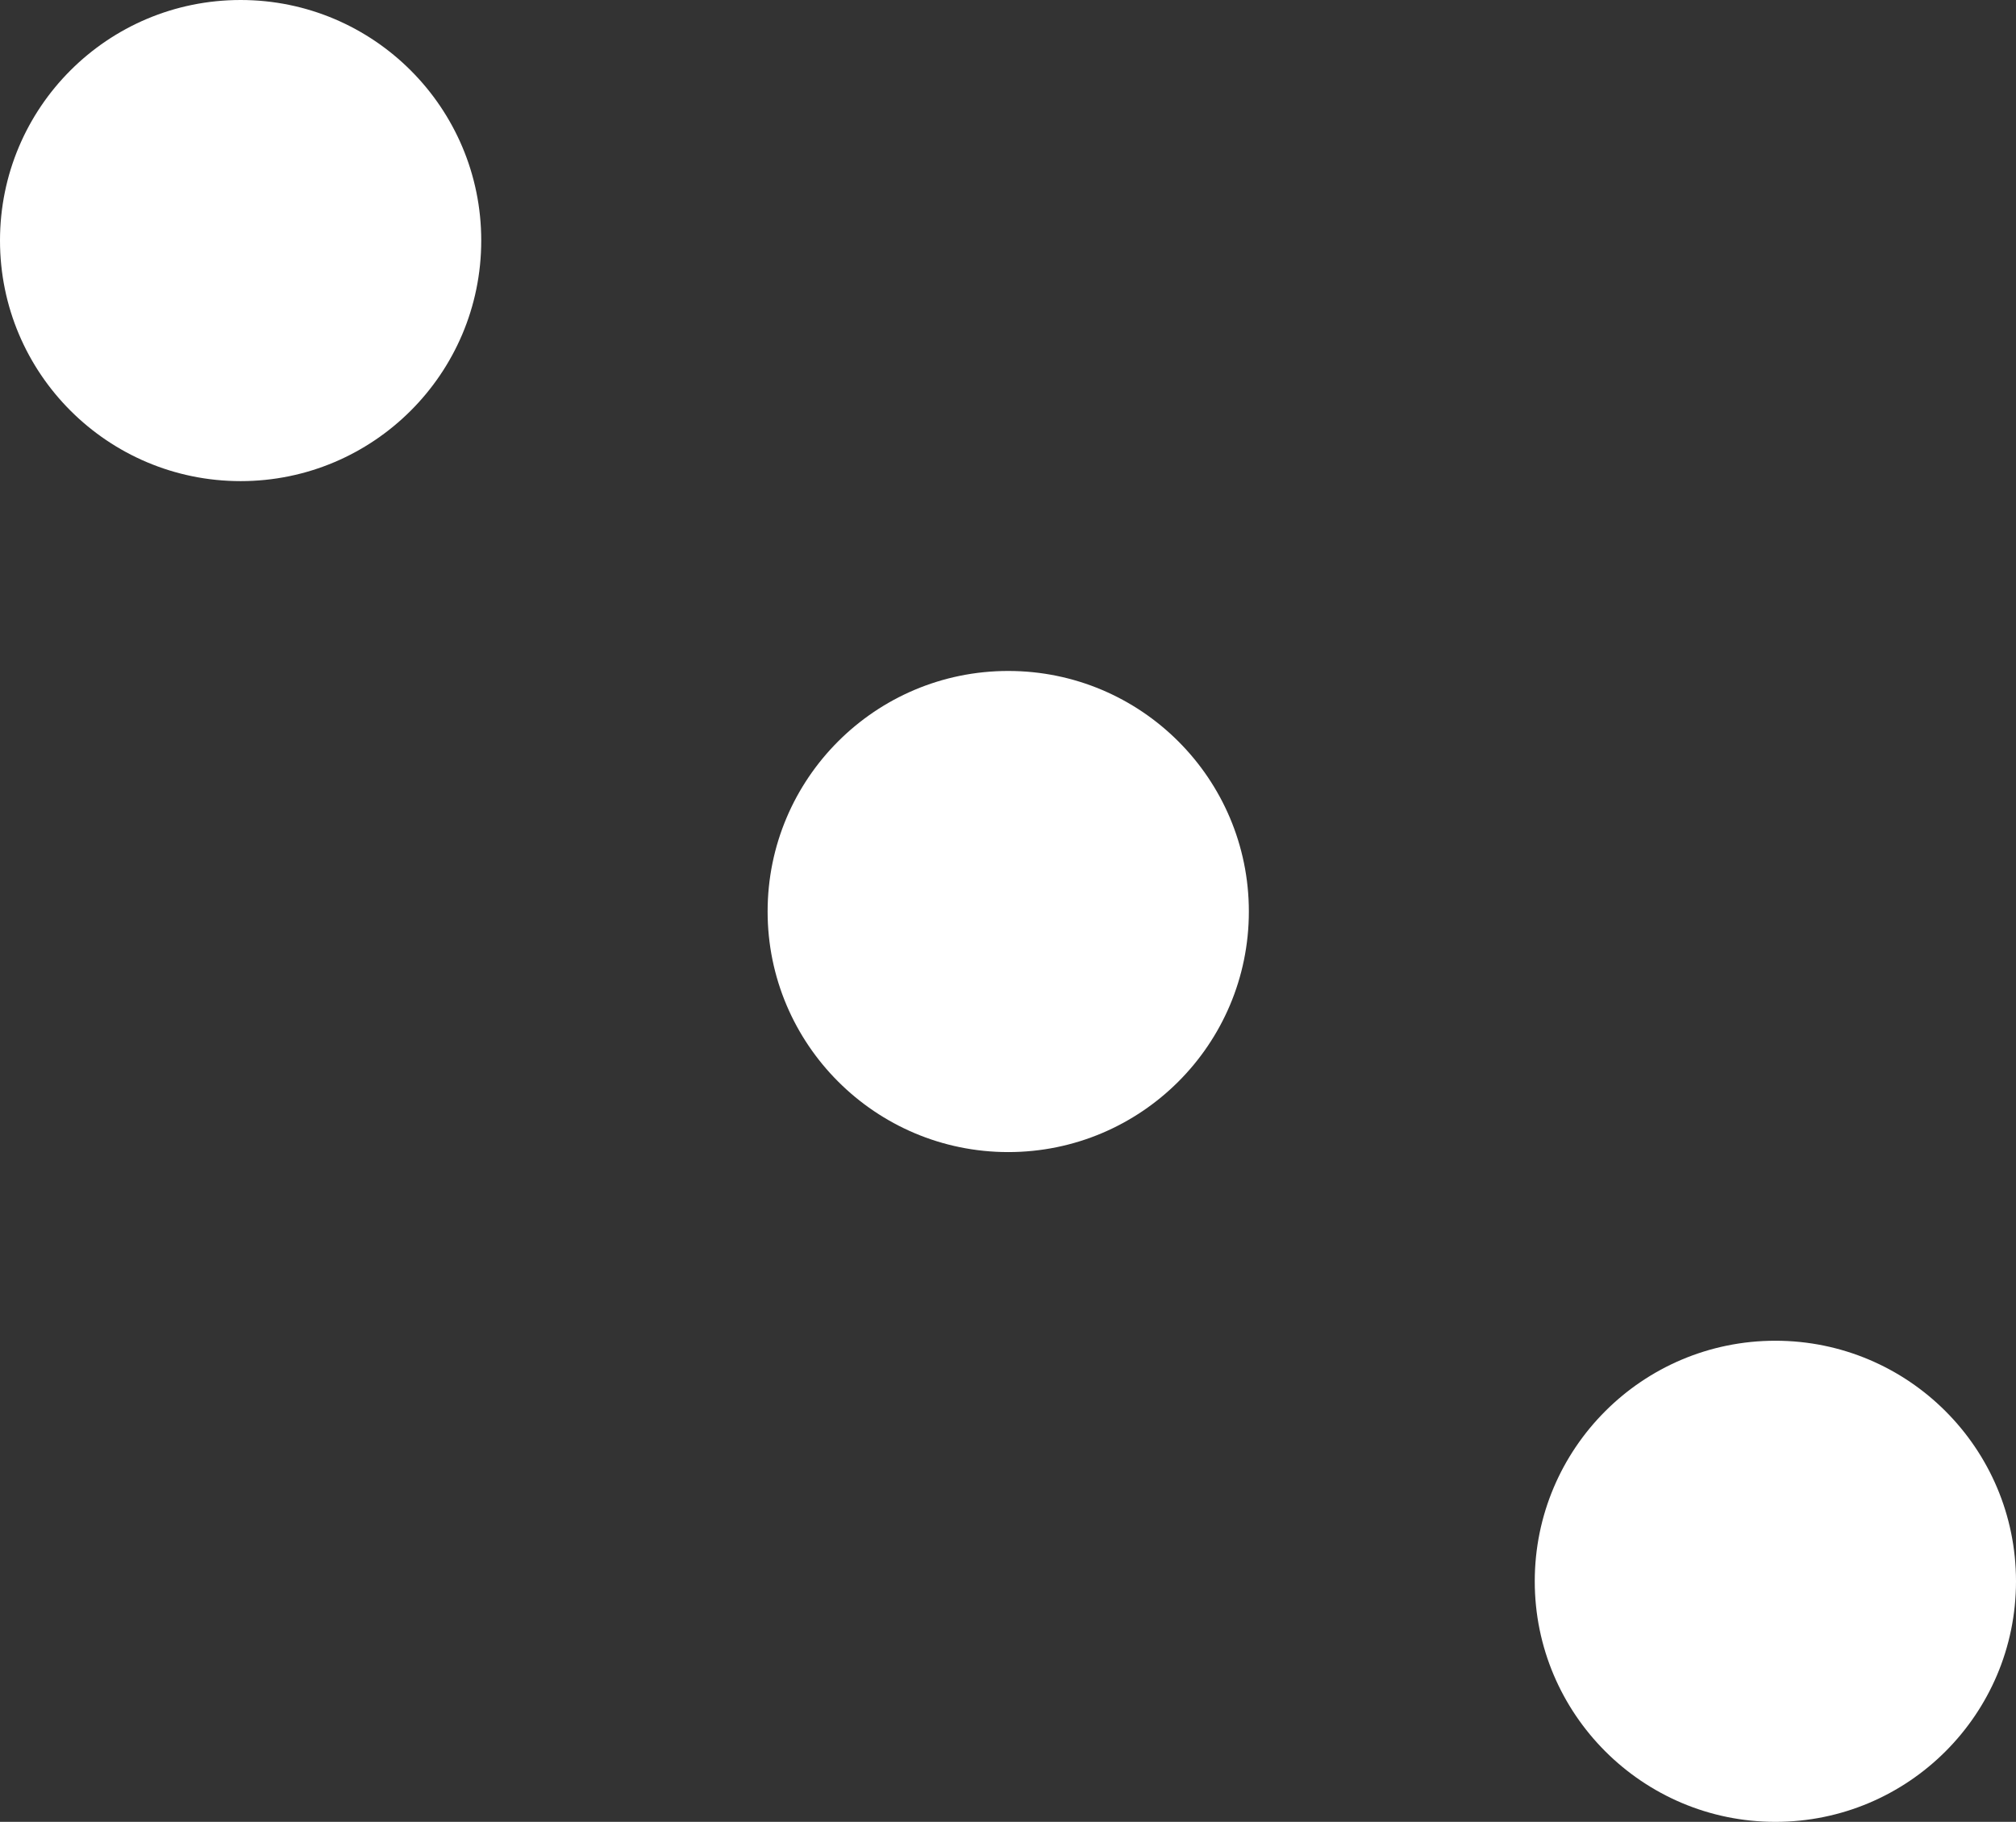
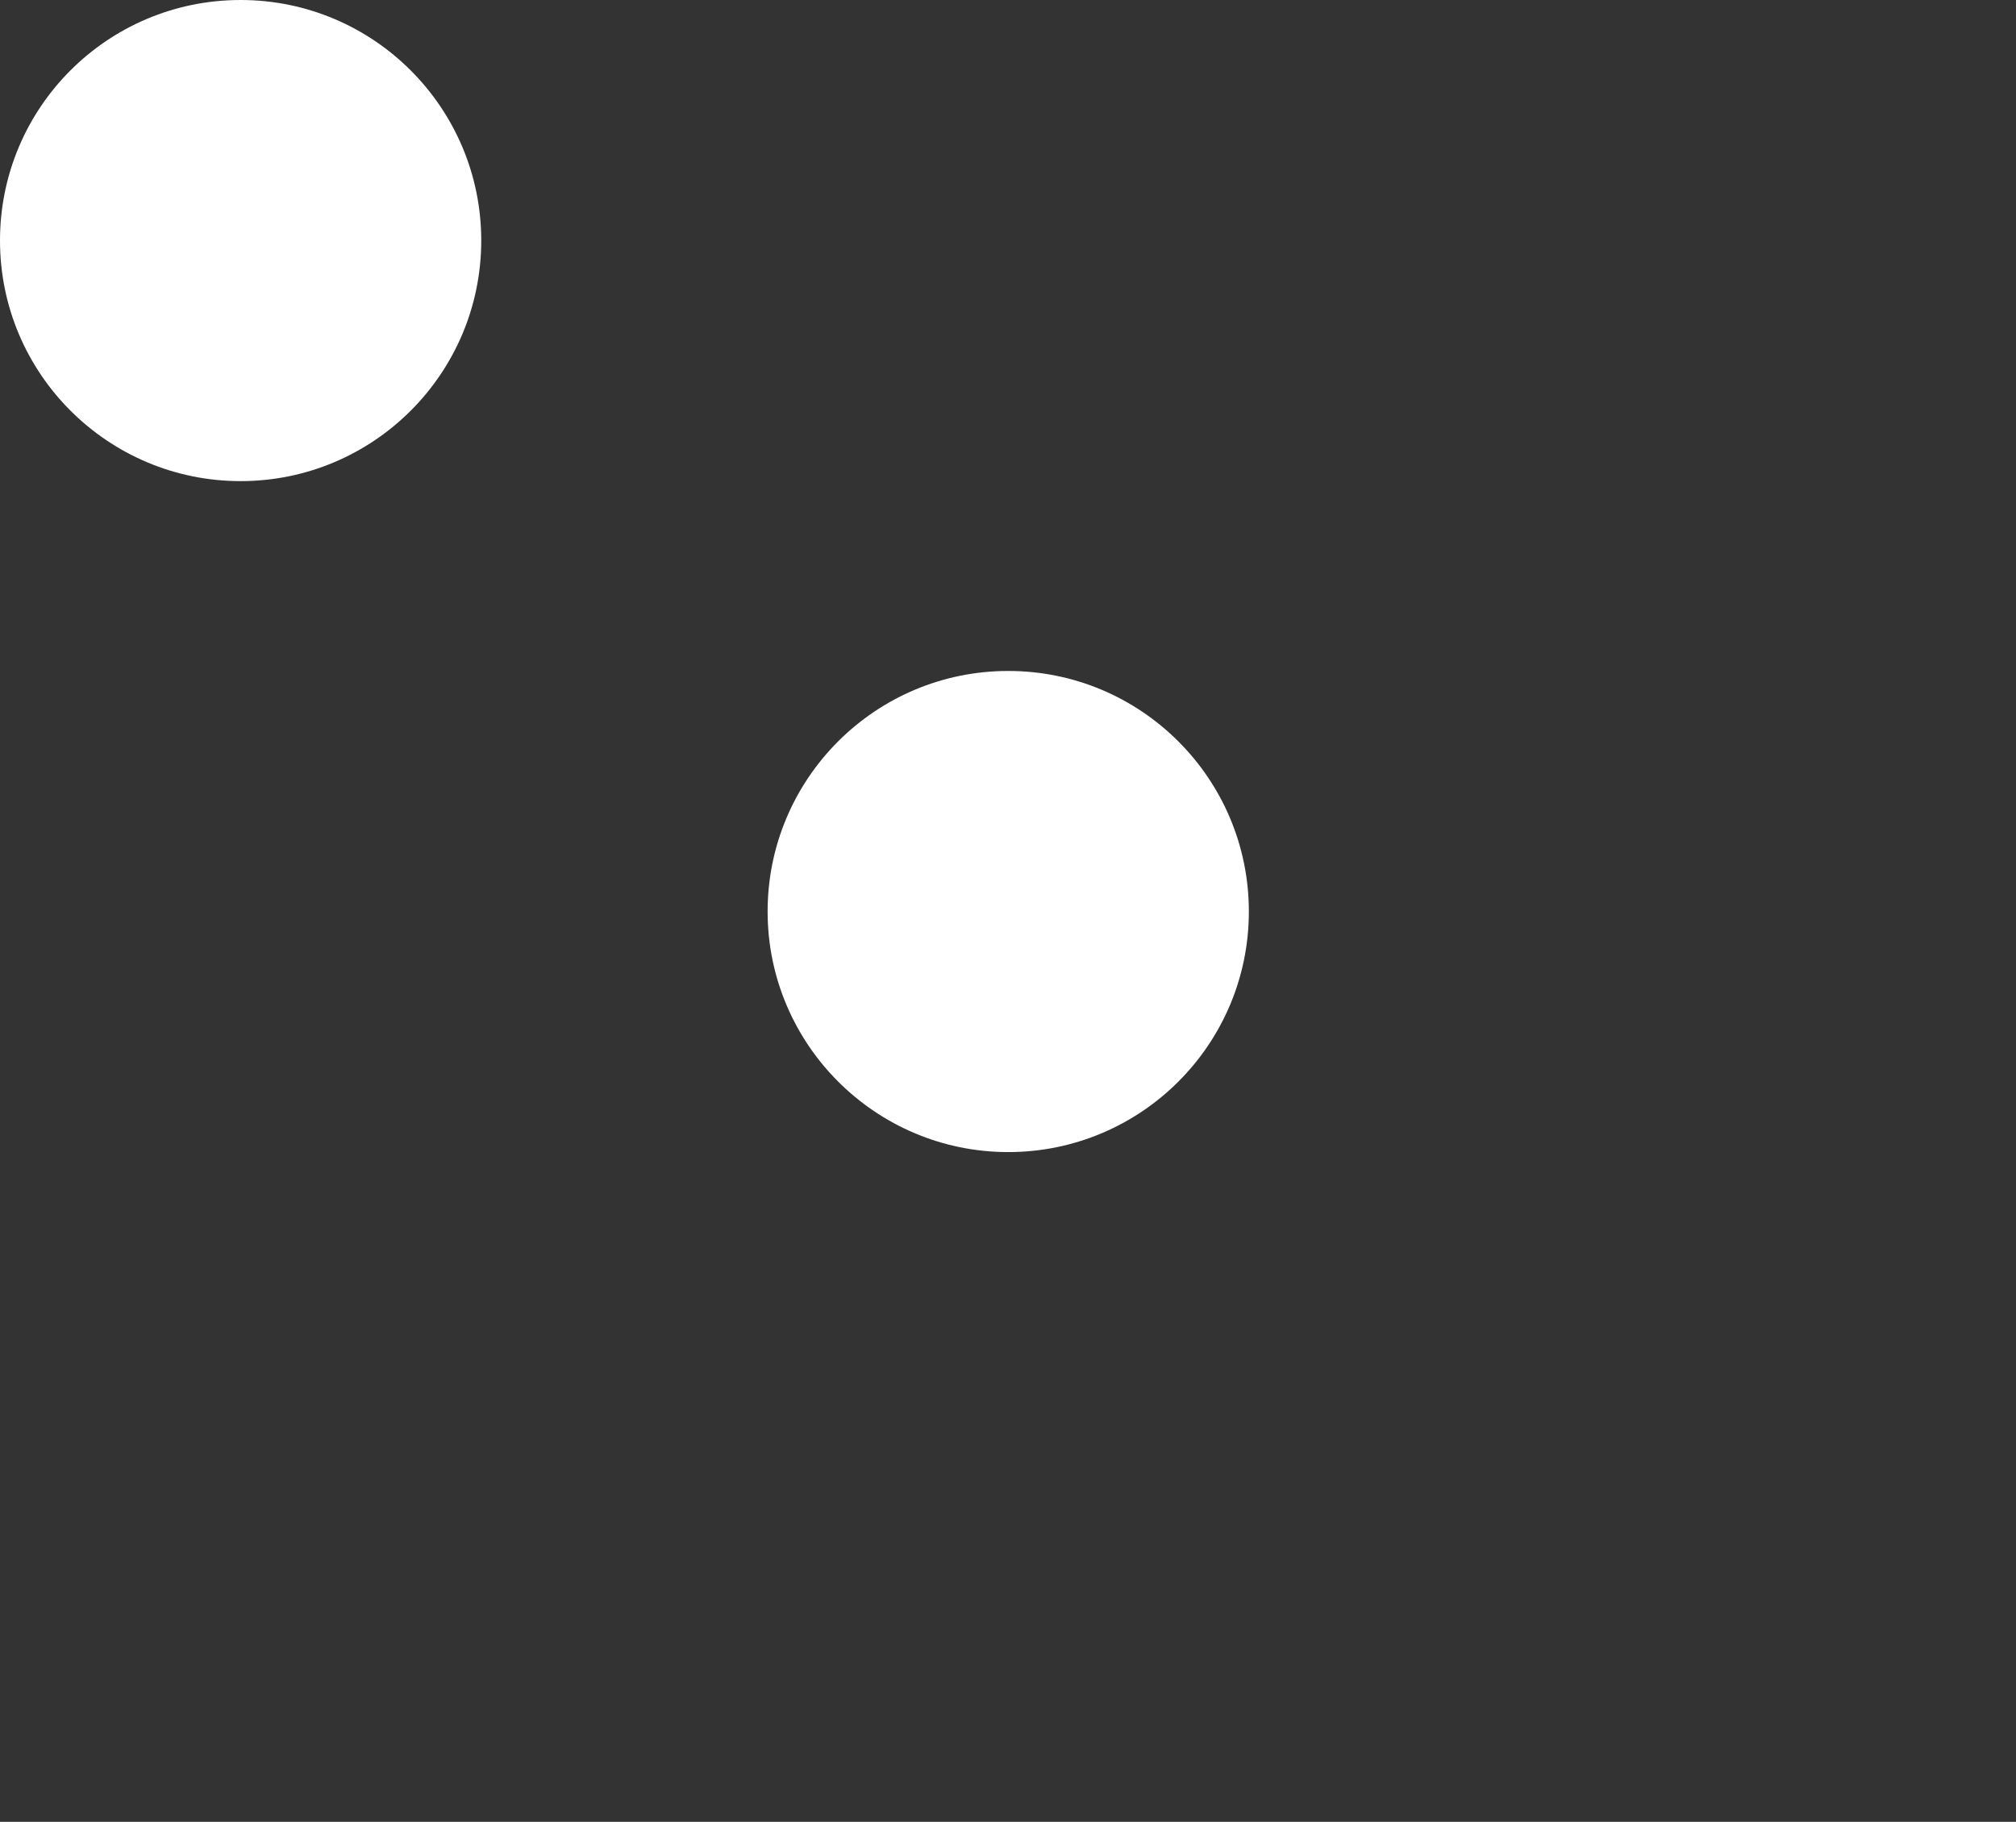
<svg xmlns="http://www.w3.org/2000/svg" id="Ebene_2" data-name="Ebene 2" viewBox="0 0 85.04 76.87">
  <rect x="0" y="0" width="85.04" height="76.87" fill="#333333" stroke="none" />
  <defs>
    <style>
      .cls-1 {
        fill: #fff;
      }
    </style>
  </defs>
  <g id="Ebene_1-2" data-name="Ebene 1">
    <g>
      <path class="cls-1" d="m20.3,10.15c0,5.61-4.55,10.15-10.15,10.15S0,15.76,0,10.15,4.54,0,10.15,0s10.15,4.55,10.15,10.15" />
      <path class="cls-1" d="m52.68,38.46c0,5.61-4.55,10.15-10.15,10.15s-10.15-4.55-10.15-10.15,4.54-10.15,10.15-10.15,10.15,4.55,10.15,10.15" />
-       <path class="cls-1" d="m85.04,66.72c0,5.61-4.55,10.15-10.15,10.15s-10.15-4.55-10.15-10.15,4.54-10.15,10.15-10.15,10.15,4.55,10.15,10.15" />
    </g>
  </g>
</svg>